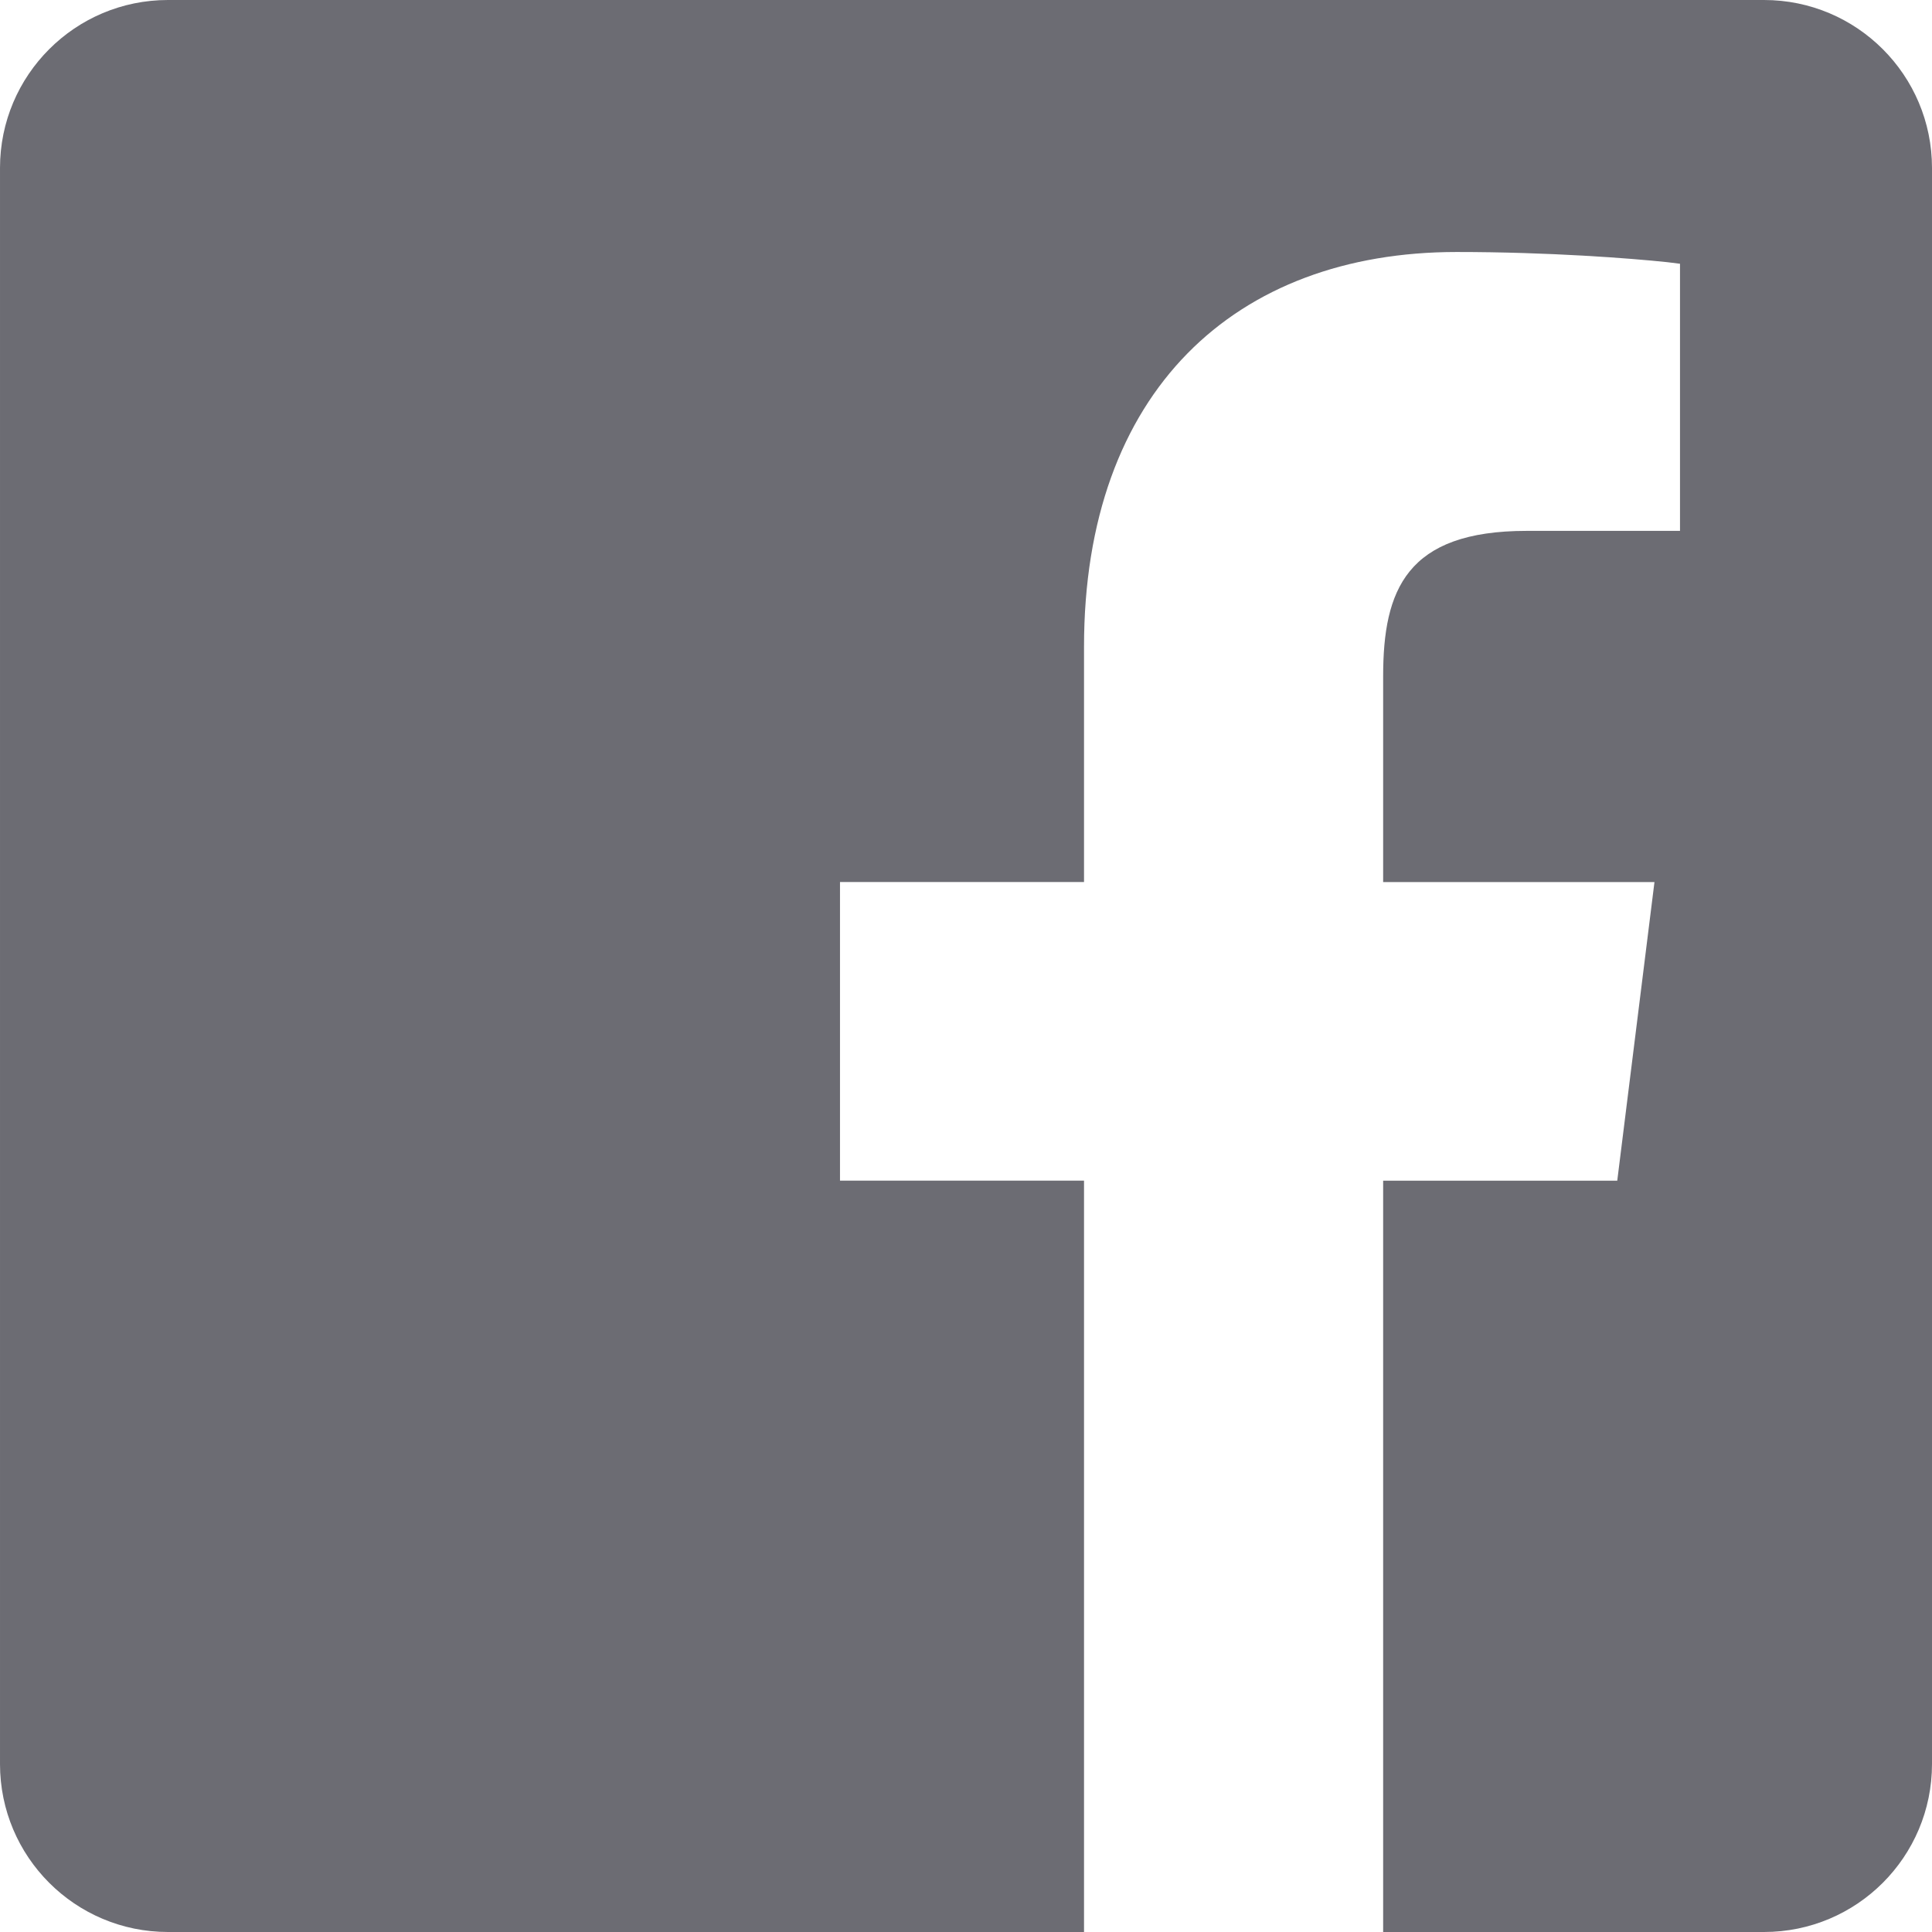
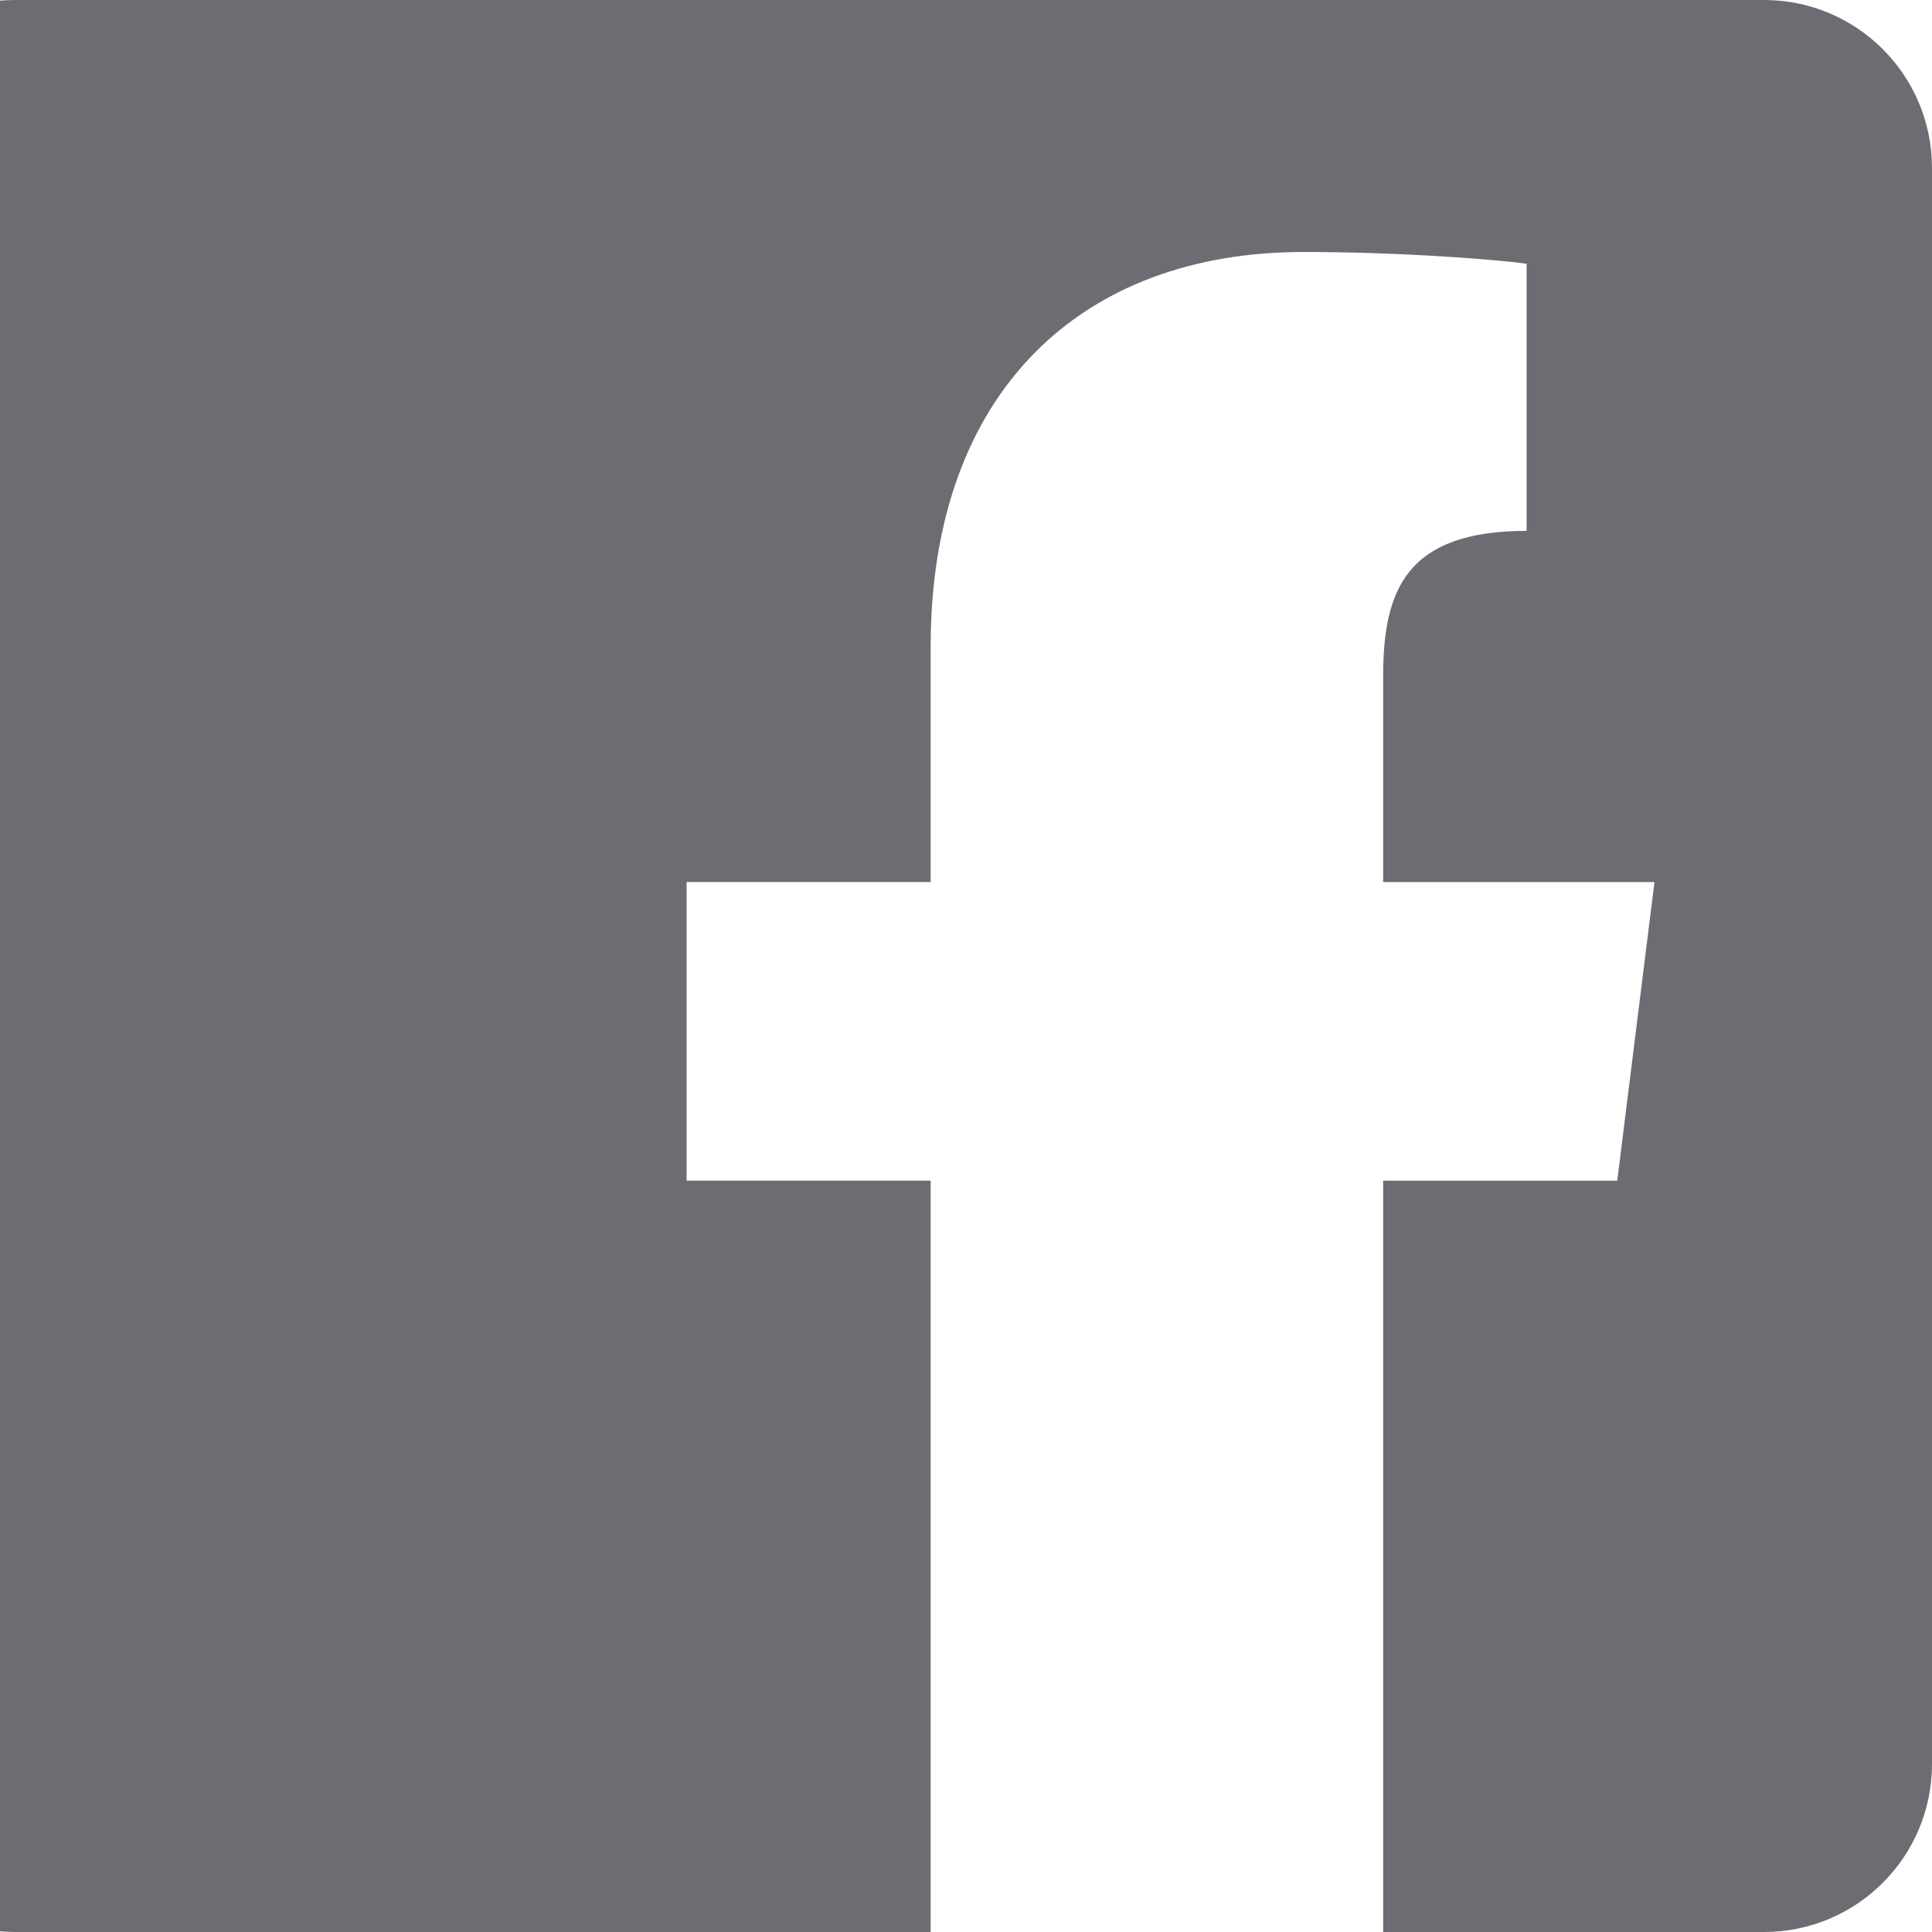
<svg xmlns="http://www.w3.org/2000/svg" height="23" viewBox="0 0 23 23" width="23">
-   <path d="m21 0c1.105 0 2 .895 2 2v19c0 1.105-.895 2-2 2h-4.534v-8.944h2.787l.443-3.555h-3.23v-2.451c0-1.027.277-1.73 1.708-1.73h1.826v-3.18l-.153-.019c-.436-.046-1.403-.121-2.507-.121-2.632 0-4.435 1.656-4.435 4.7v2.8h-2.905v3.555h2.905v8.945h-10.905c-1.105 0-2-.895-2-2v-19c0-1.105.895-2 2-2z" fill="#6c6c73" fill-rule="evenodd" />
+   <path d="m21 0c1.105 0 2 .895 2 2v19c0 1.105-.895 2-2 2h-4.534v-8.944h2.787l.443-3.555h-3.23v-2.451c0-1.027.277-1.73 1.708-1.73v-3.18l-.153-.019c-.436-.046-1.403-.121-2.507-.121-2.632 0-4.435 1.656-4.435 4.7v2.8h-2.905v3.555h2.905v8.945h-10.905c-1.105 0-2-.895-2-2v-19c0-1.105.895-2 2-2z" fill="#6c6c73" fill-rule="evenodd" />
</svg>